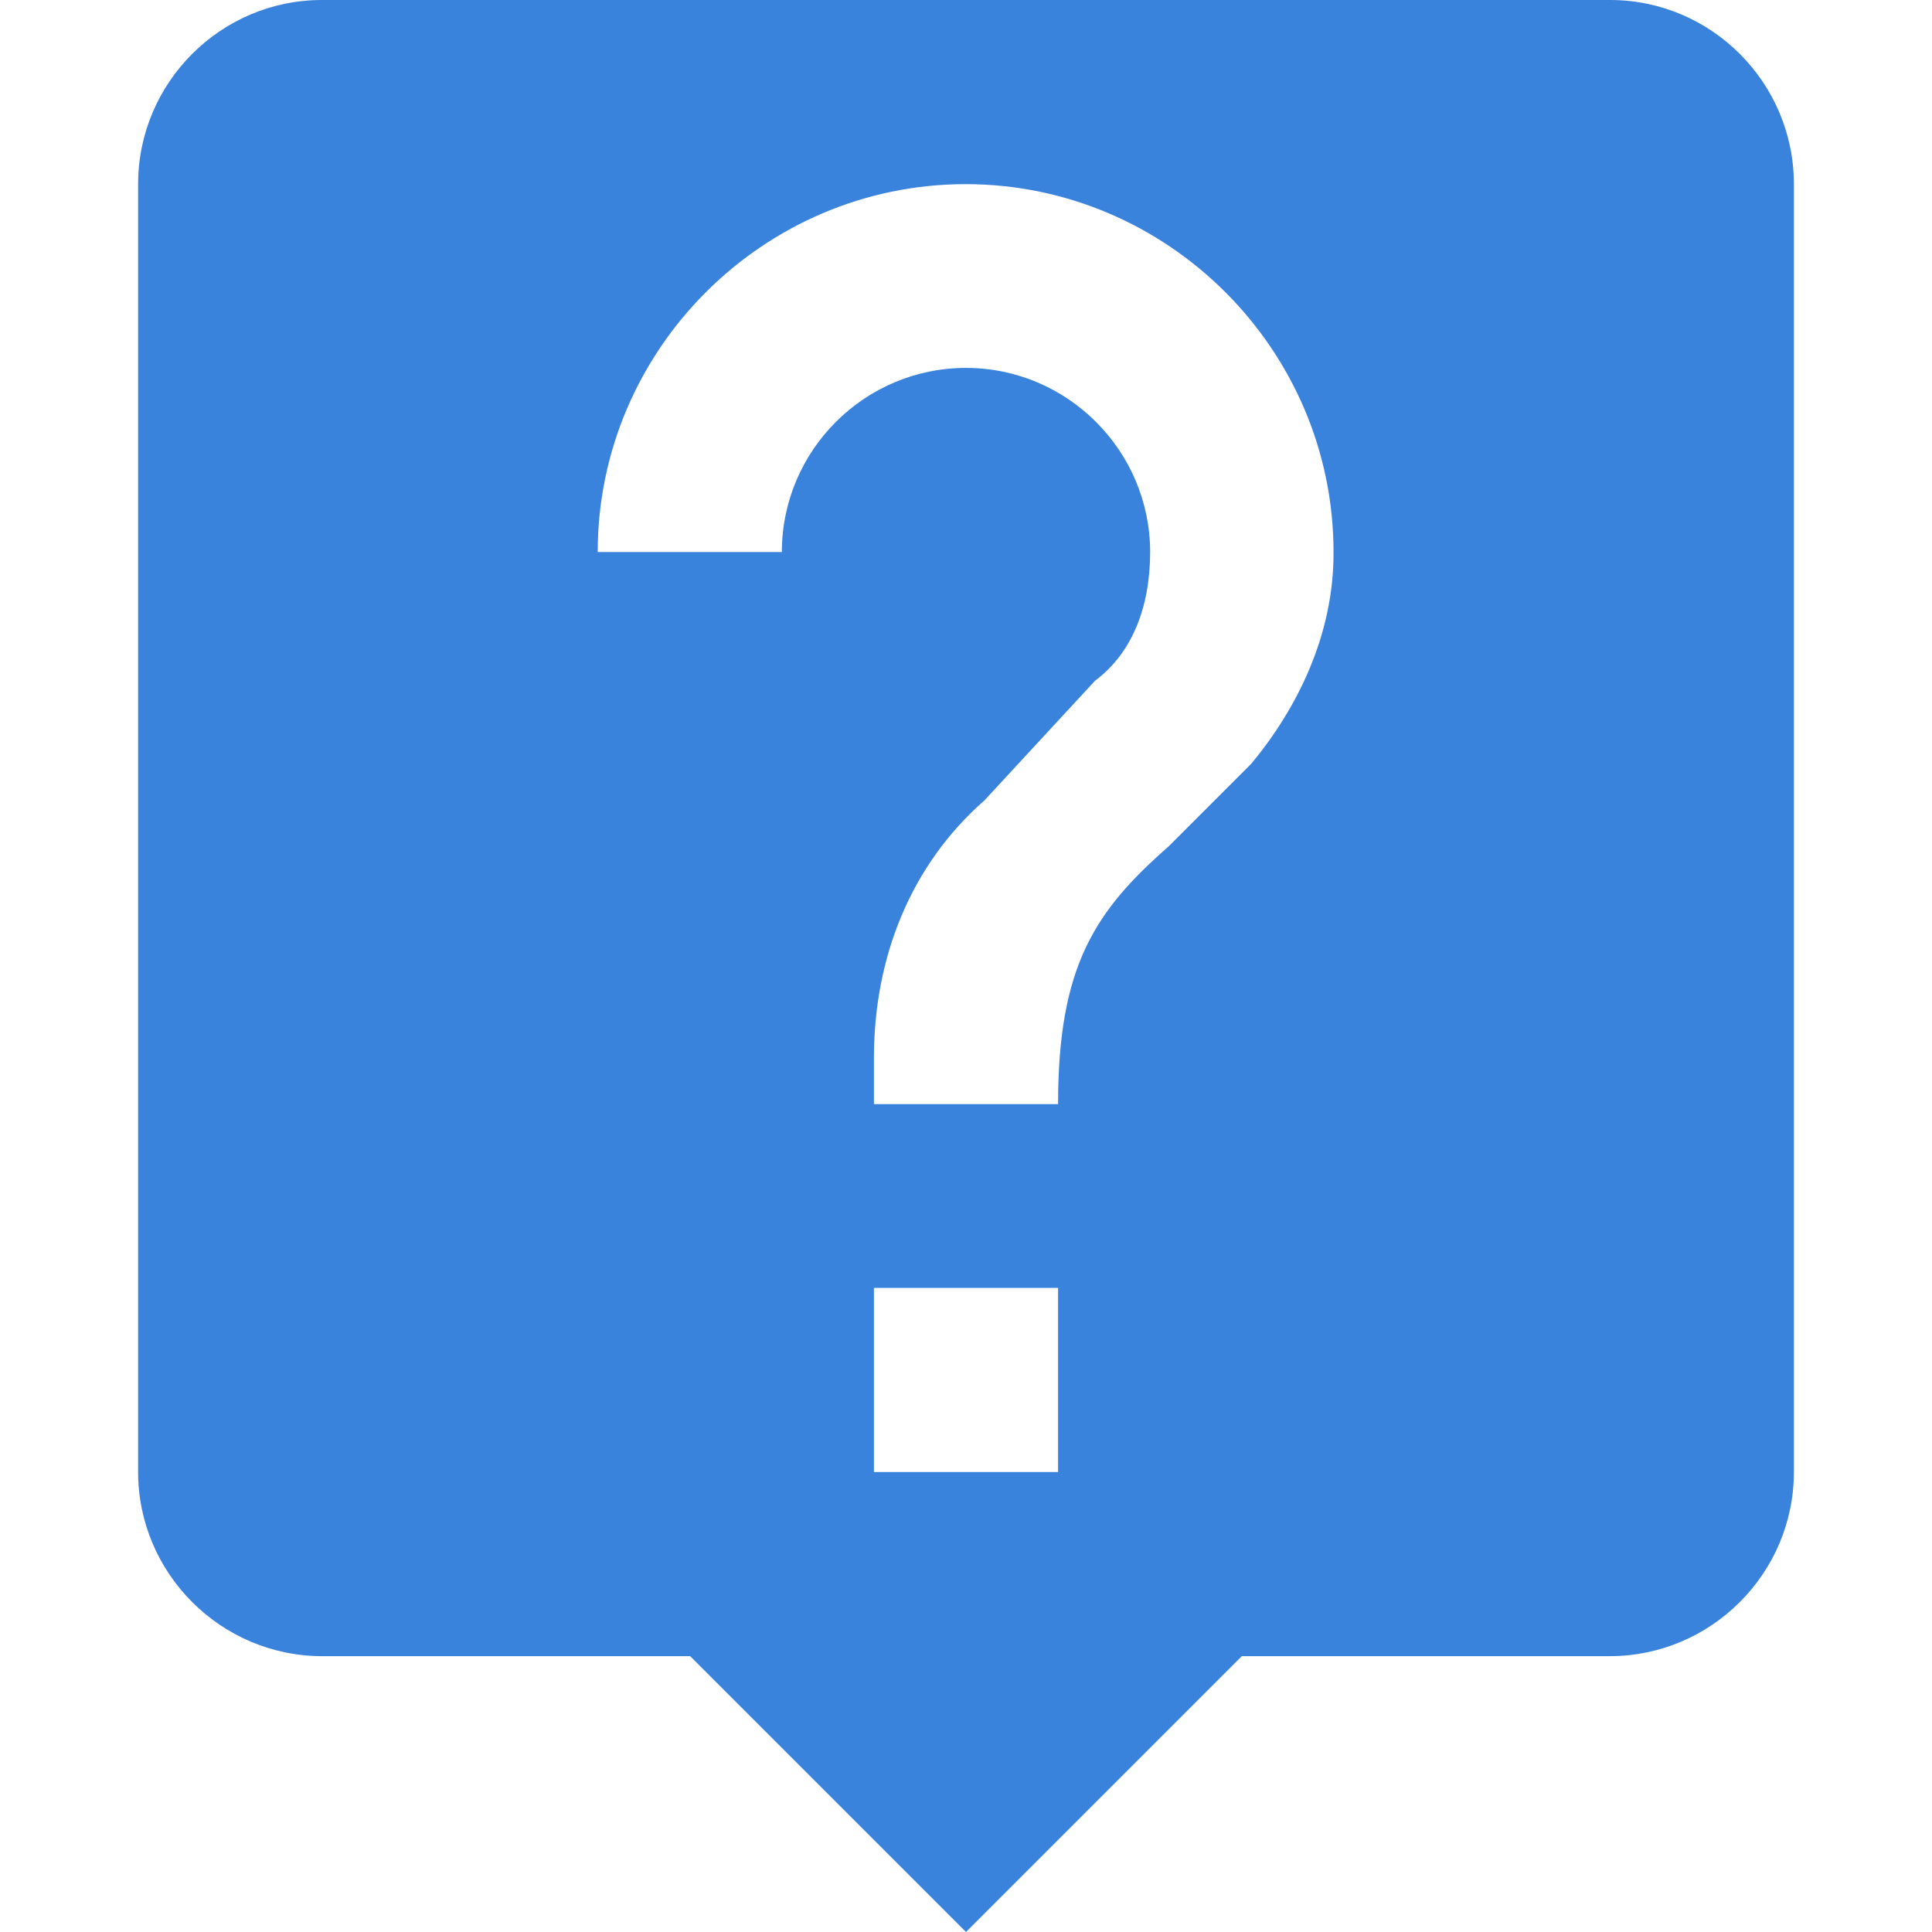
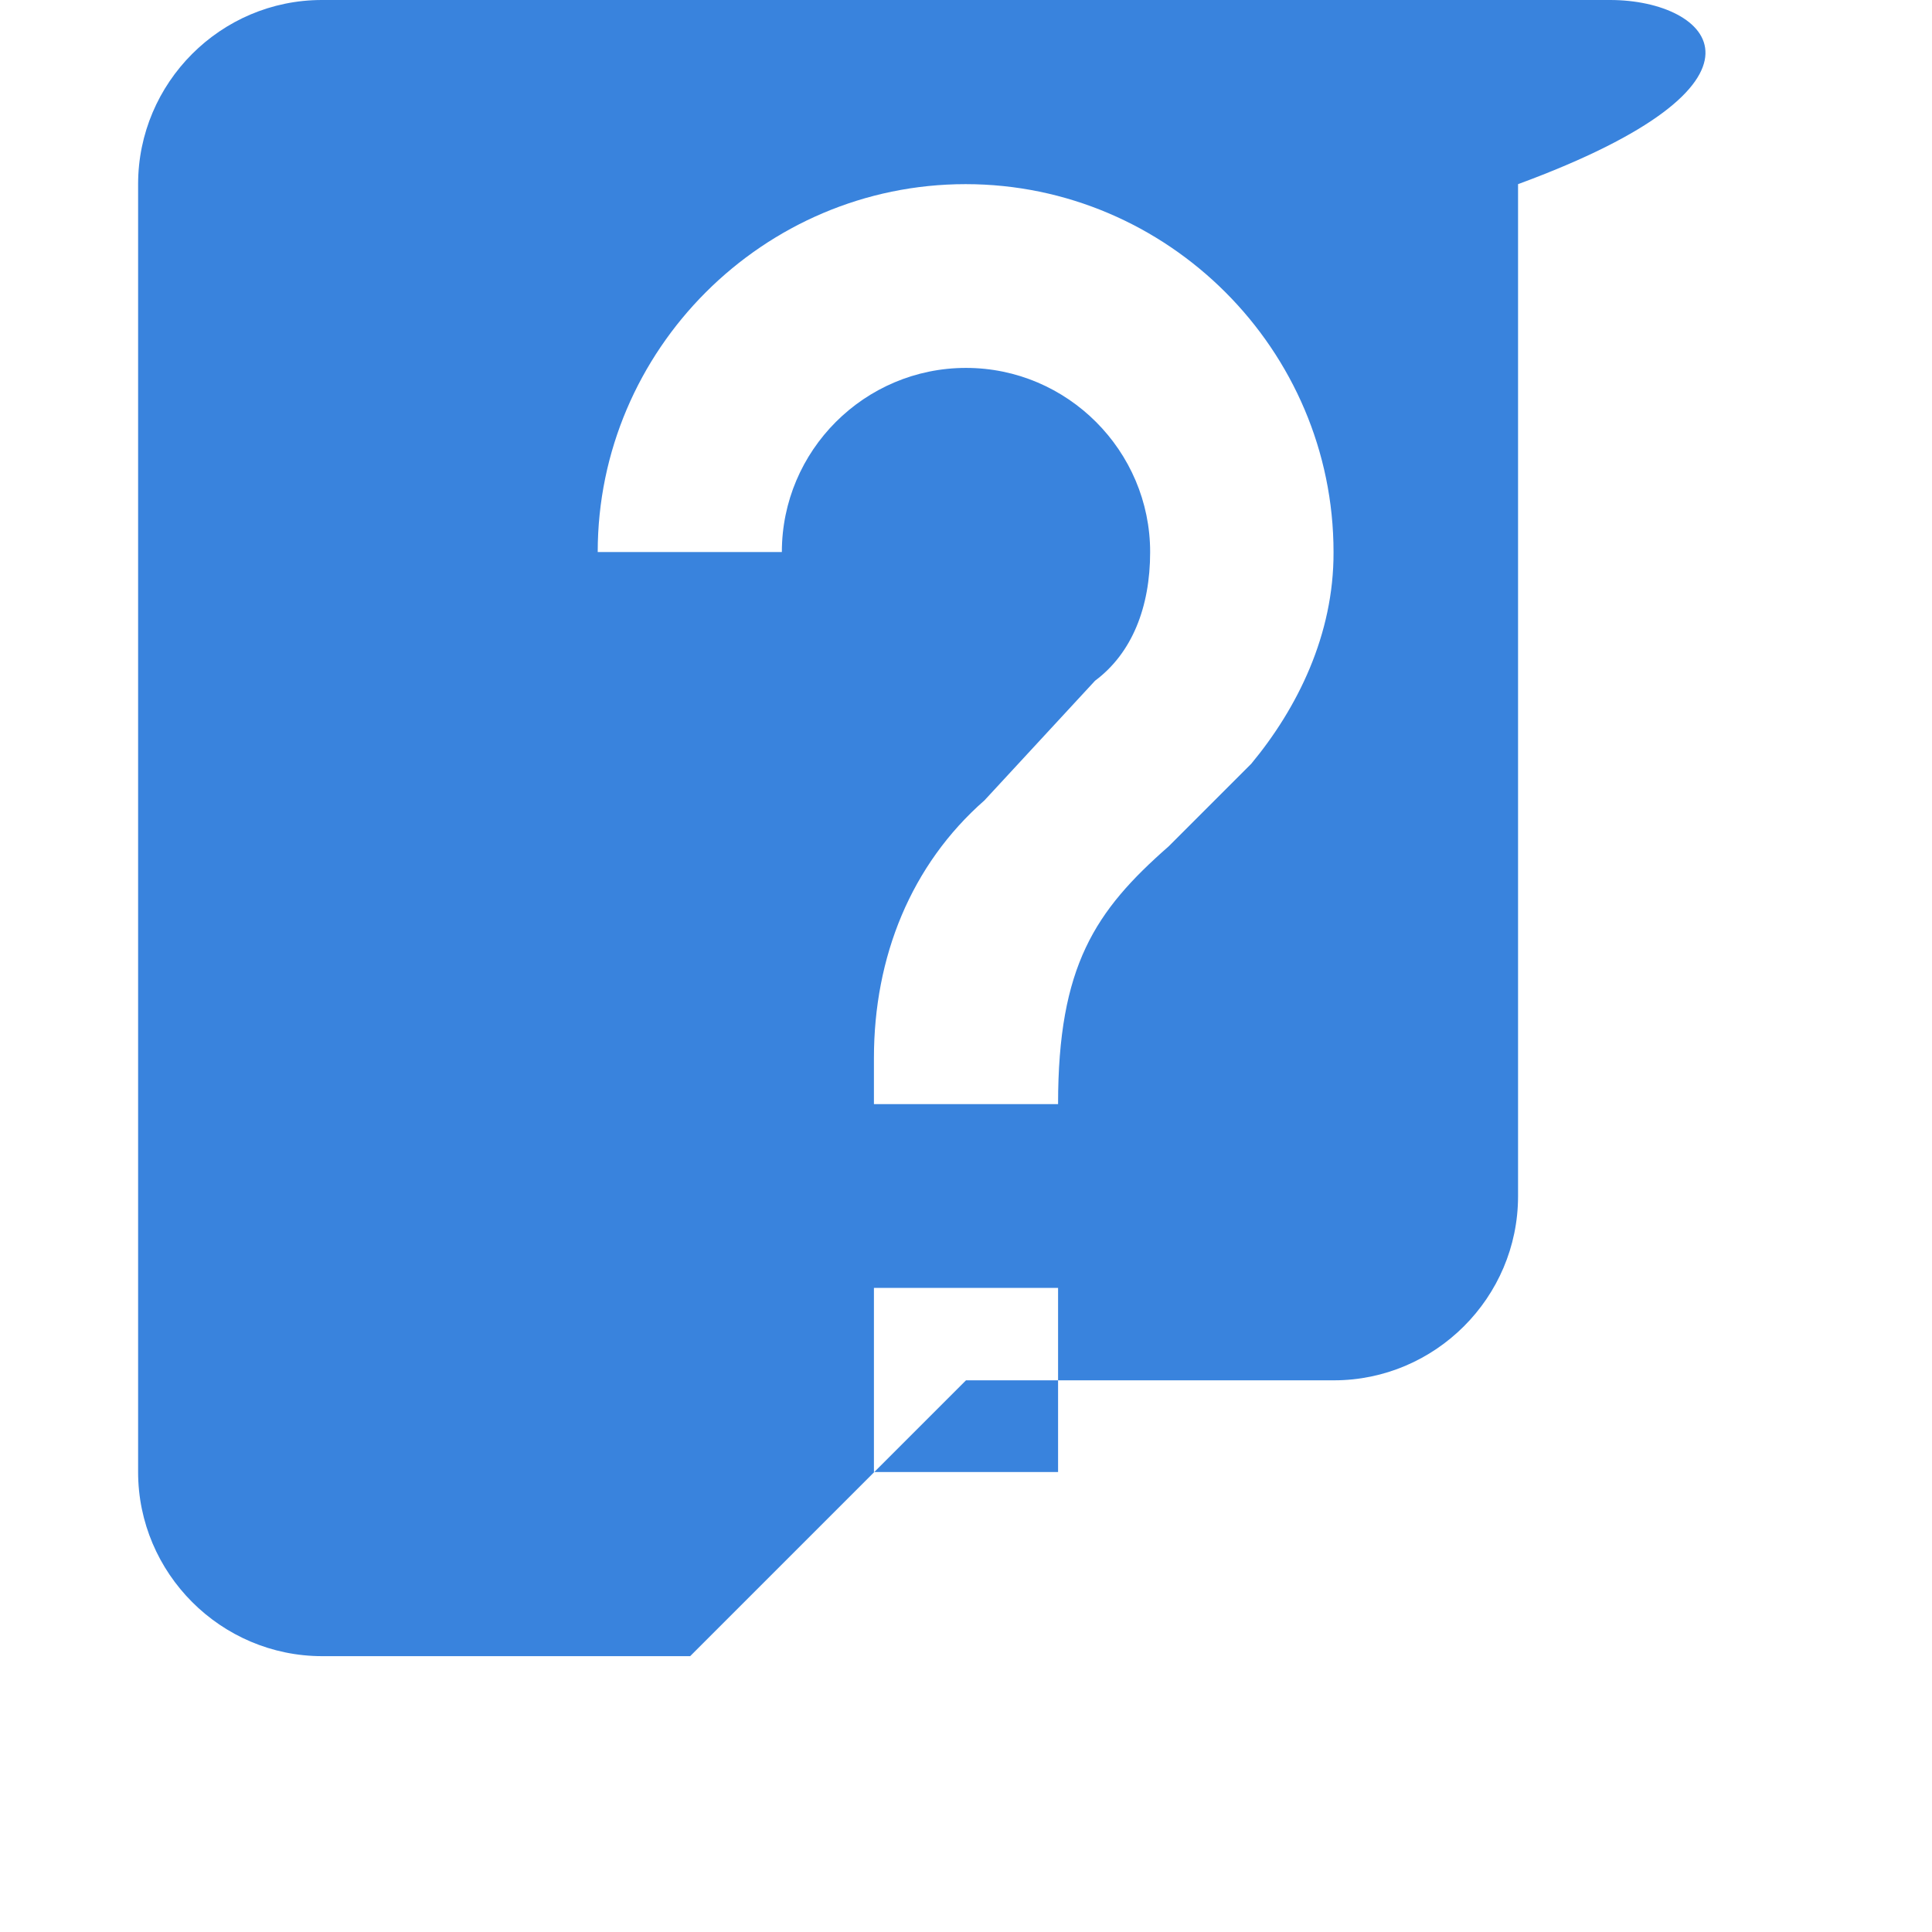
<svg xmlns="http://www.w3.org/2000/svg" version="1.1" id="Capa_1" x="0px" y="0px" viewBox="0 0 512 512" style="enable-background:new 0 0 512 512;" xml:space="preserve">
  <style type="text/css">
	.st0{fill:#3983DD;}
</style>
  <g>
    <g>
      <g id="live-help">
-         <path class="st0" d="M426.7,0H85.3C58.5,0,36.6,21.9,36.6,48.8v341.3c0,26.8,21.9,48.8,48.8,48.8h97.5L256,512l73.1-73.1h97.5     c26.8,0,48.8-21.9,48.8-48.8V48.8C475.4,21.9,453.5,0,426.7,0z M280.4,390.1h-48.8v-48.8h48.8V390.1z M331.6,202.4l-21.9,21.9     c-19.5,17.1-29.3,31.7-29.3,68.3h-48.8v-12.2c0-26.8,9.8-51.2,29.3-68.3l29.3-31.7c9.8-7.3,14.6-19.5,14.6-34.1     c0-26.8-21.9-48.8-48.8-48.8s-48.8,21.9-48.8,48.8h-48.8c0-53.6,43.9-97.5,97.5-97.5s97.5,43.9,97.5,97.5     C353.5,168.2,343.8,187.7,331.6,202.4z" />
+         <path class="st0" d="M426.7,0H85.3C58.5,0,36.6,21.9,36.6,48.8v341.3c0,26.8,21.9,48.8,48.8,48.8h97.5l73.1-73.1h97.5     c26.8,0,48.8-21.9,48.8-48.8V48.8C475.4,21.9,453.5,0,426.7,0z M280.4,390.1h-48.8v-48.8h48.8V390.1z M331.6,202.4l-21.9,21.9     c-19.5,17.1-29.3,31.7-29.3,68.3h-48.8v-12.2c0-26.8,9.8-51.2,29.3-68.3l29.3-31.7c9.8-7.3,14.6-19.5,14.6-34.1     c0-26.8-21.9-48.8-48.8-48.8s-48.8,21.9-48.8,48.8h-48.8c0-53.6,43.9-97.5,97.5-97.5s97.5,43.9,97.5,97.5     C353.5,168.2,343.8,187.7,331.6,202.4z" />
      </g>
    </g>
  </g>
</svg>